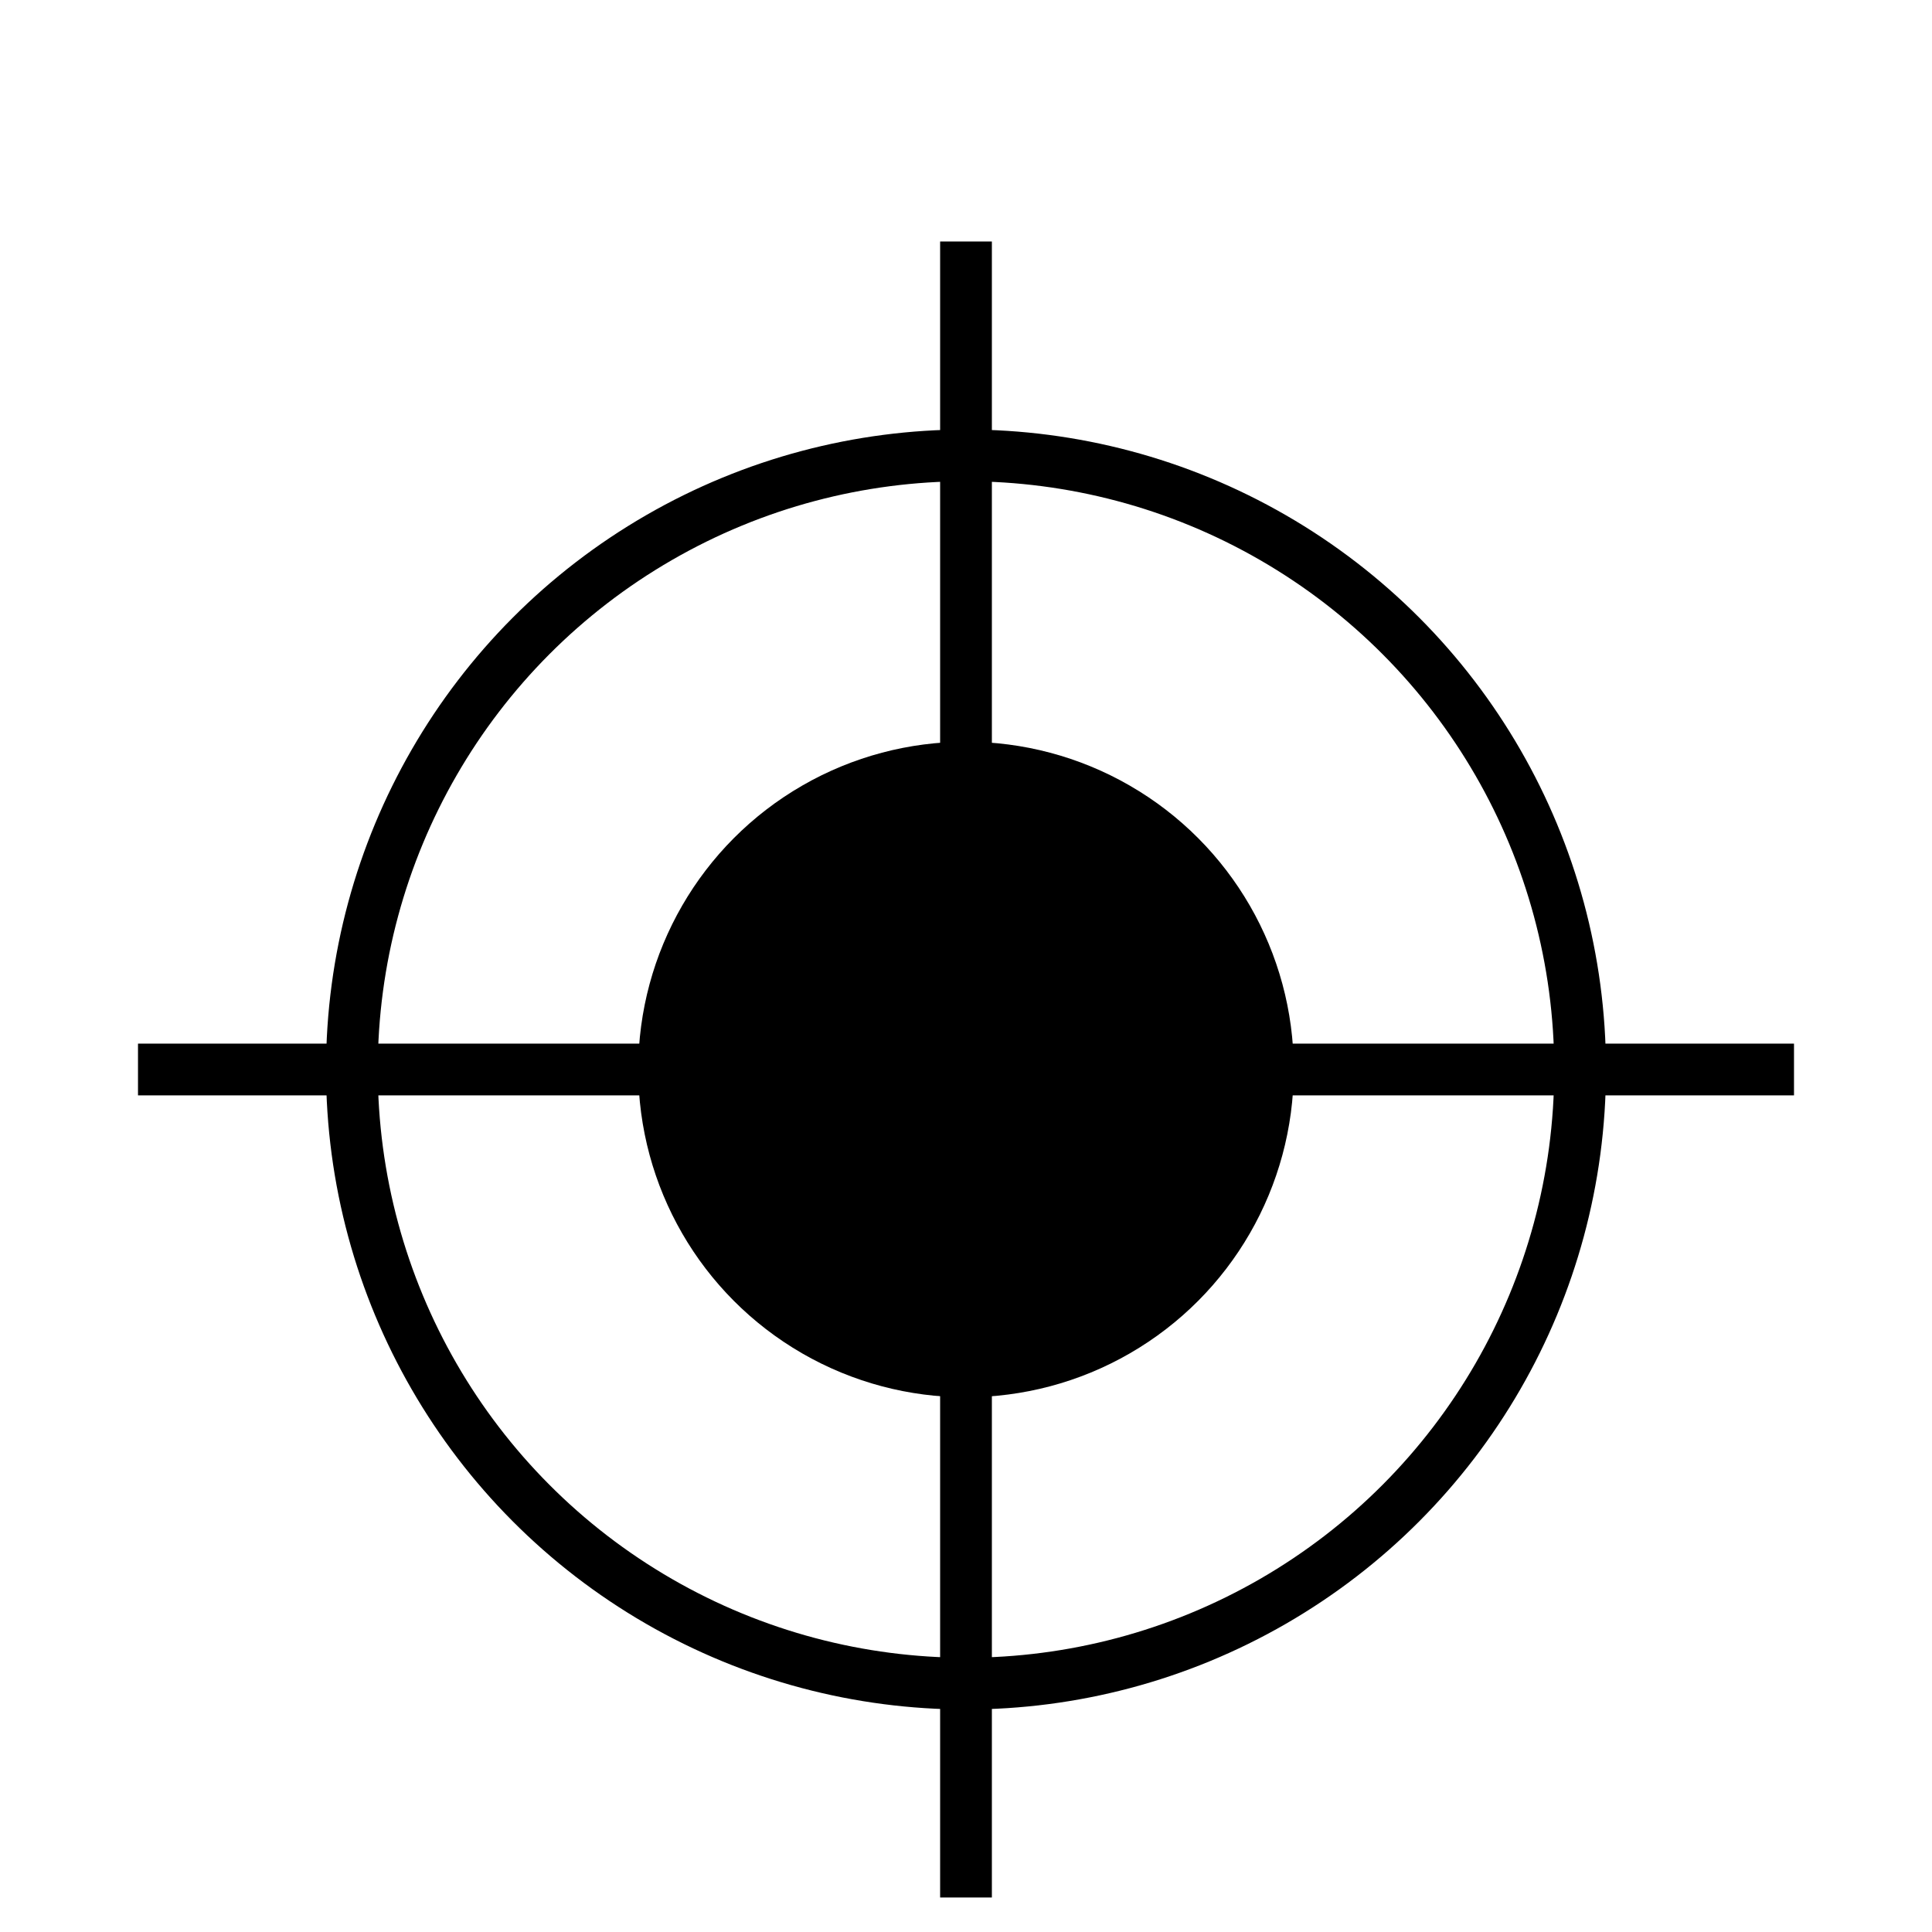
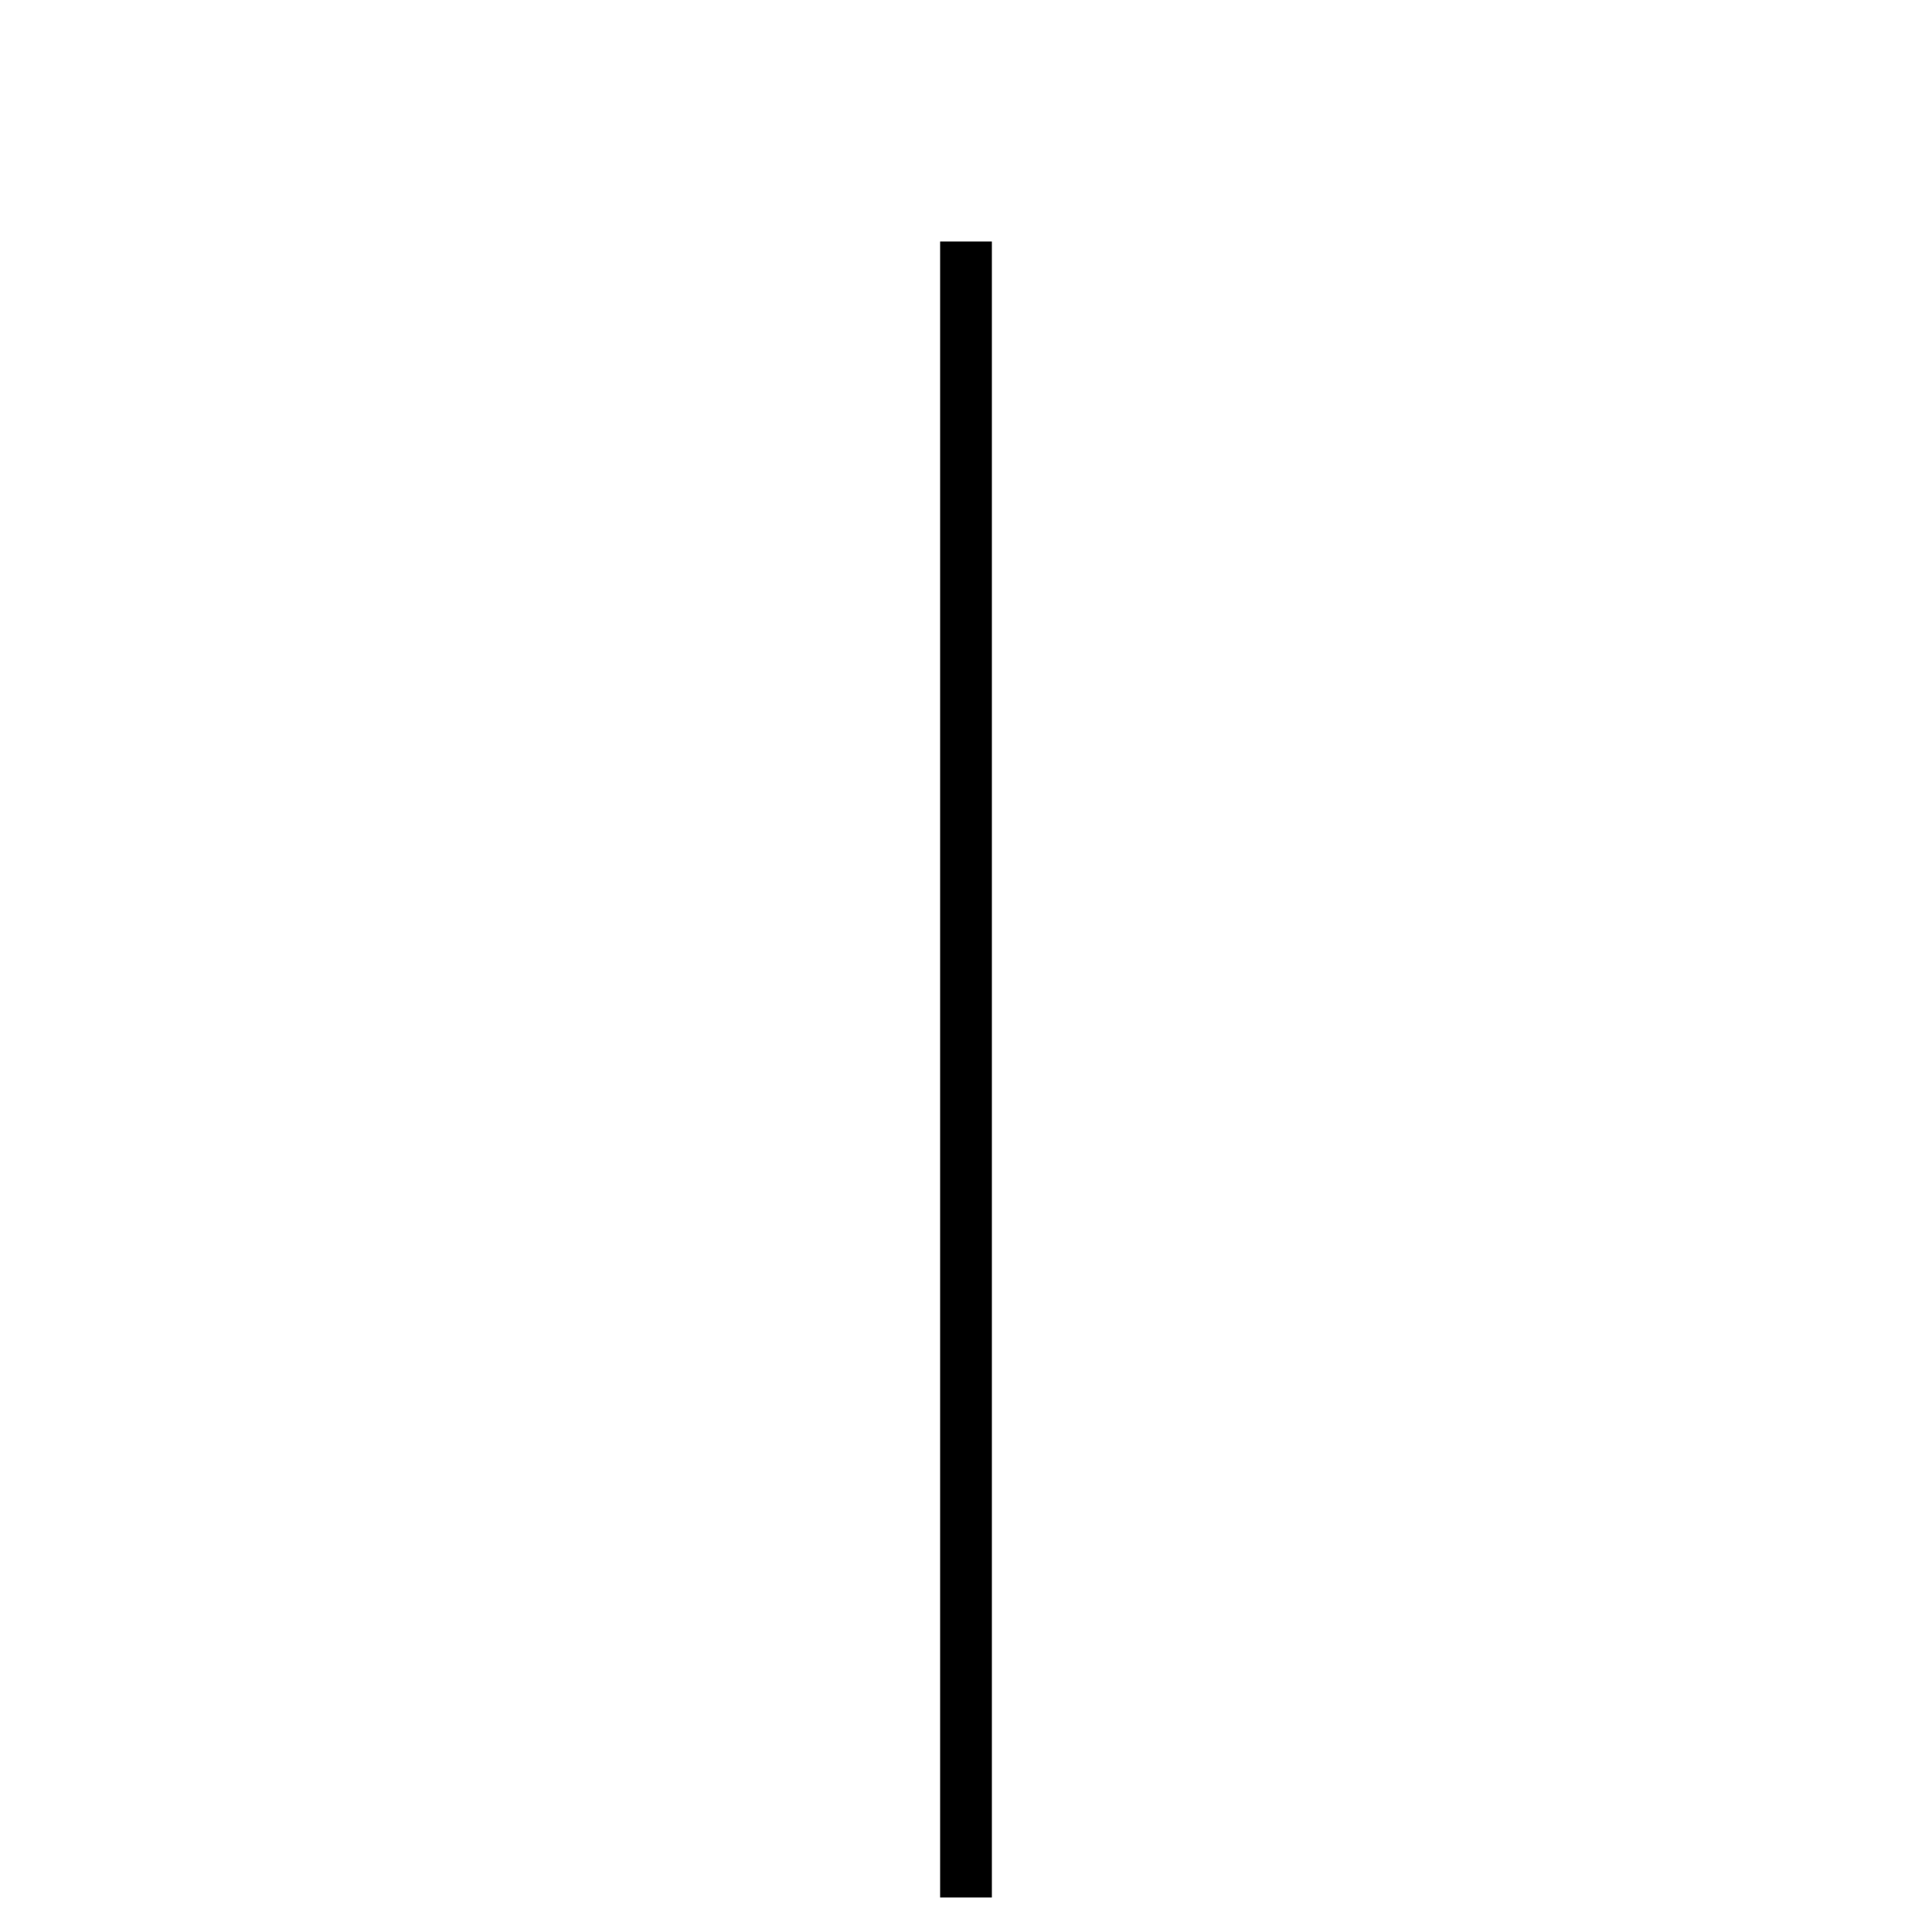
<svg xmlns="http://www.w3.org/2000/svg" version="1.1" id="US_UK_Download_on_the" x="0px" y="0px" viewBox="0 0 56 56" style="enable-background:new 0 0 56 56;" xml:space="preserve">
  <style type="text/css">
	.st0{fill:none;stroke:#000000;stroke-width:1.5;stroke-miterlimit:10;}
</style>
-   <circle class="st0" cx="28" cy="31" r="17.8" />
-   <circle cx="28" cy="31" r="9.5" />
  <line class="st0" x1="28" y1="7" x2="28" y2="55" />
-   <line class="st0" x1="52" y1="31" x2="4" y2="31" />
</svg>